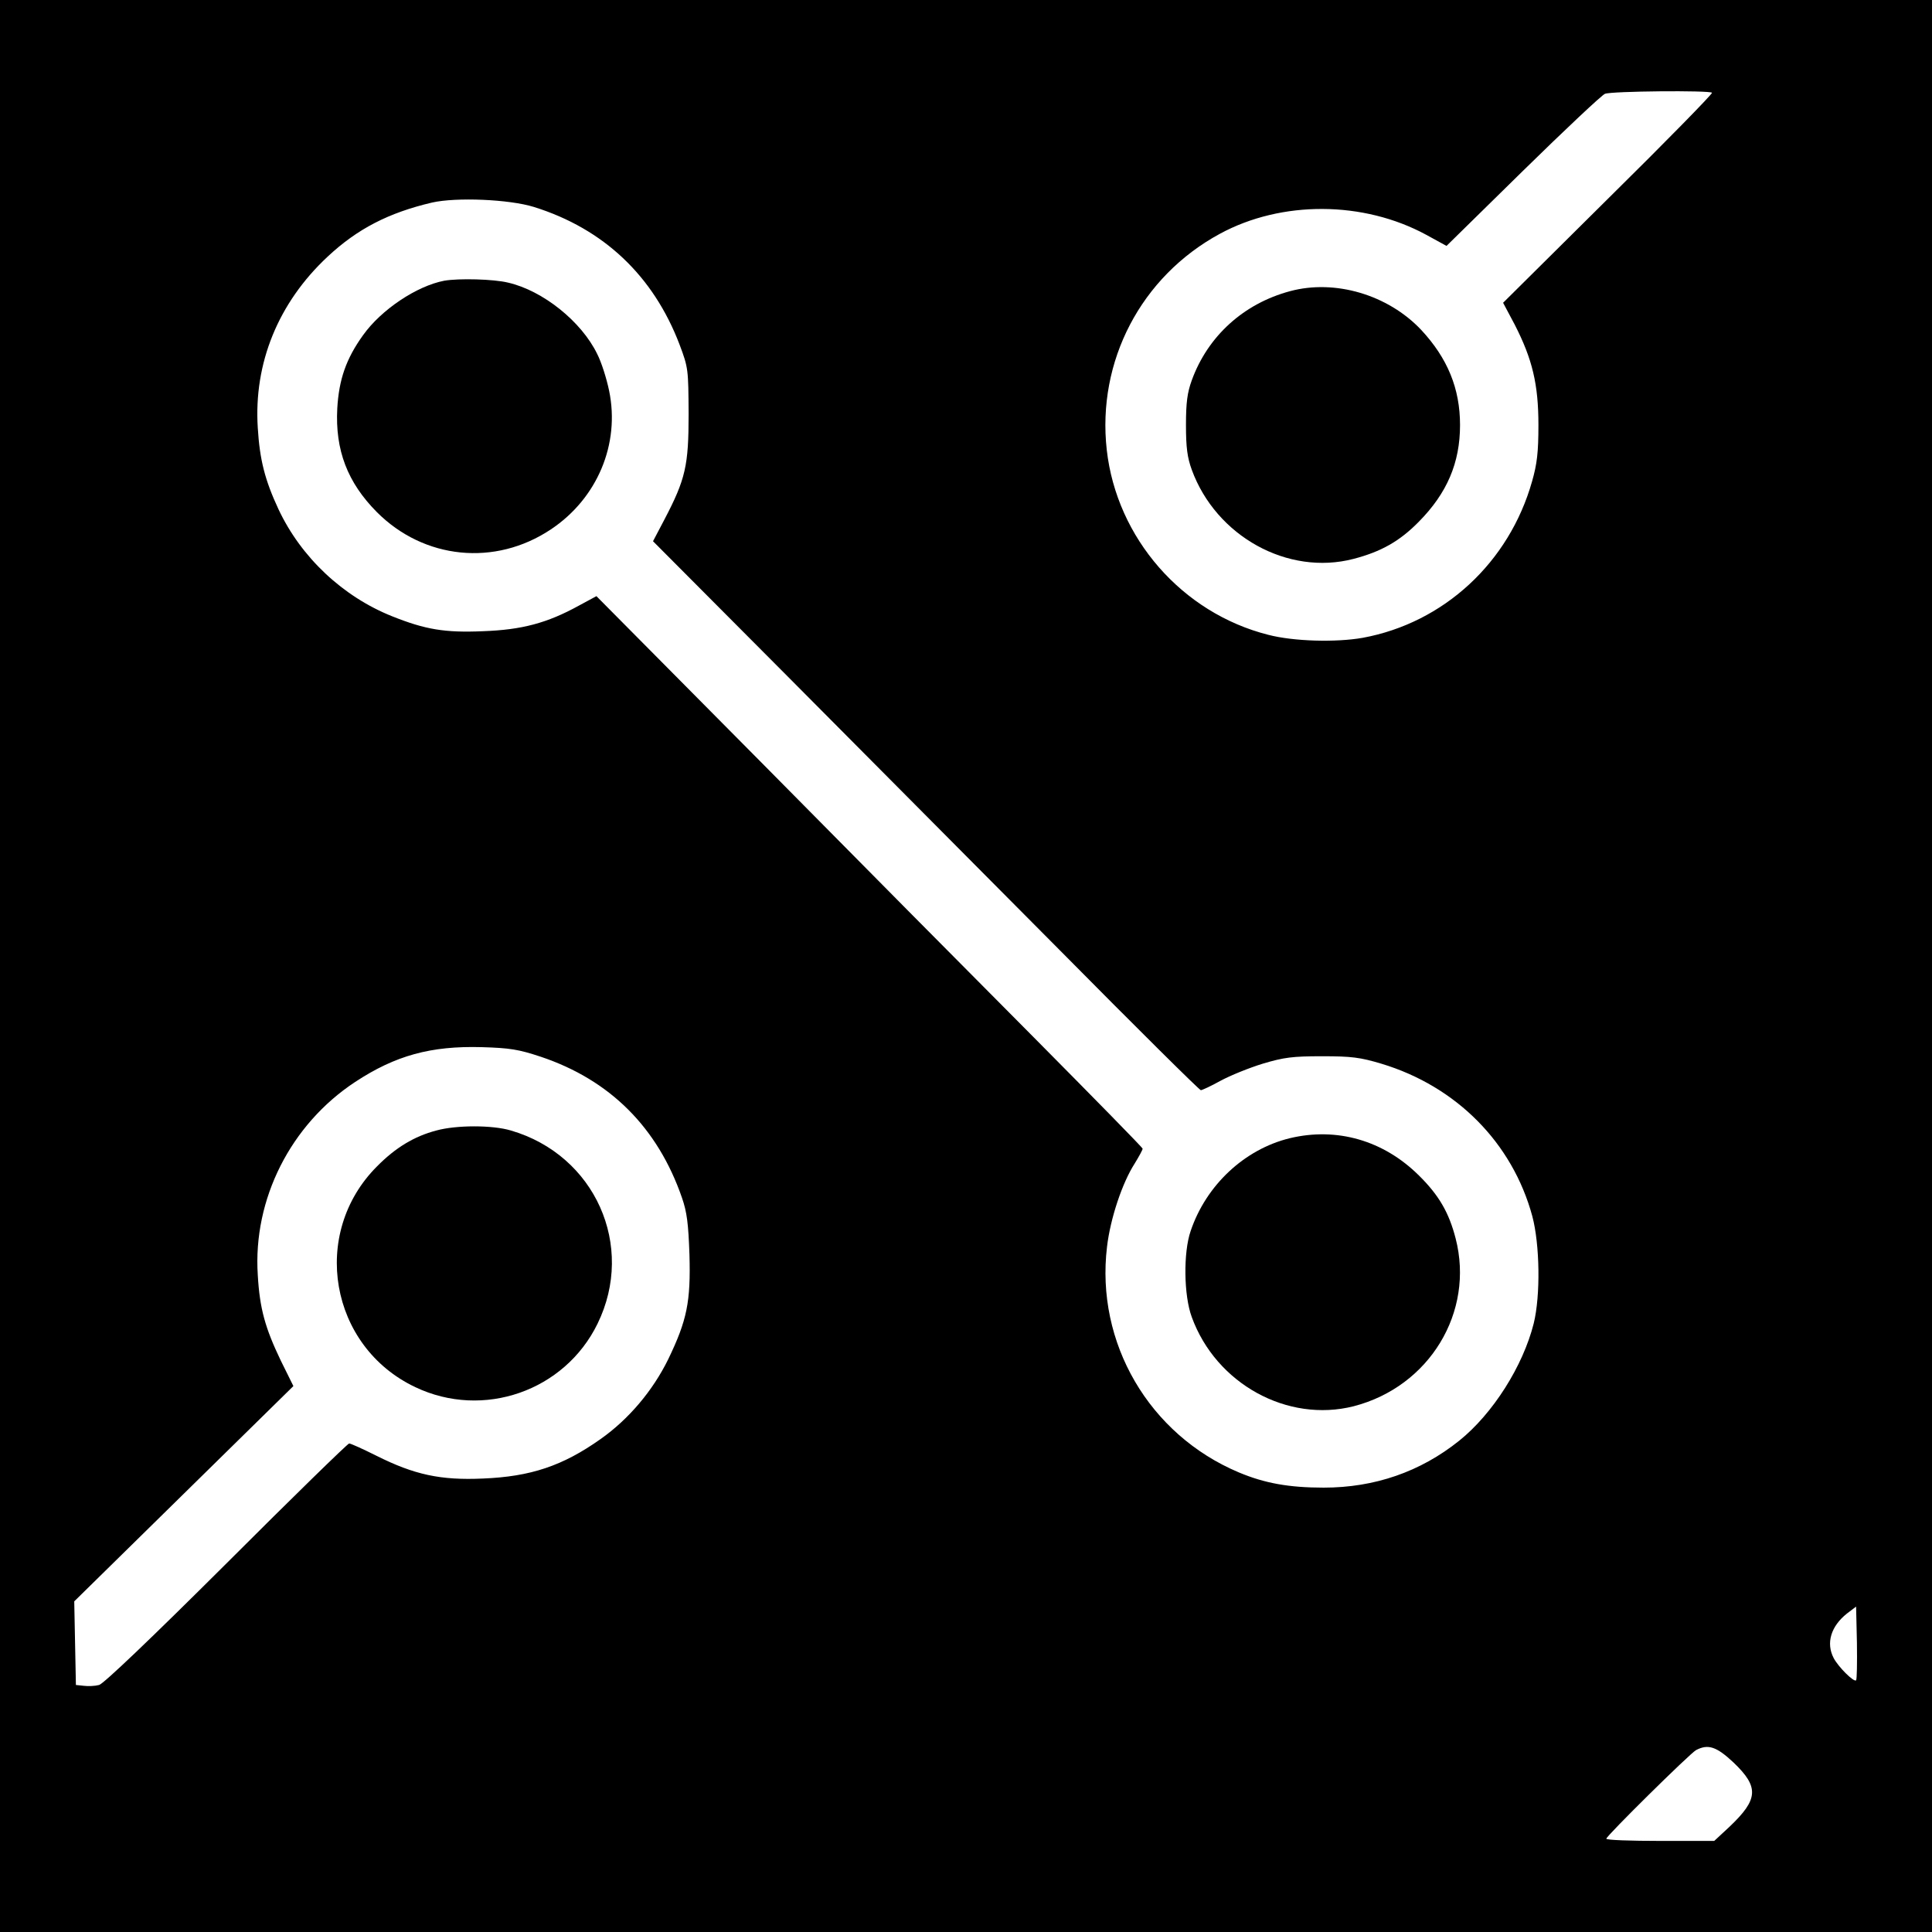
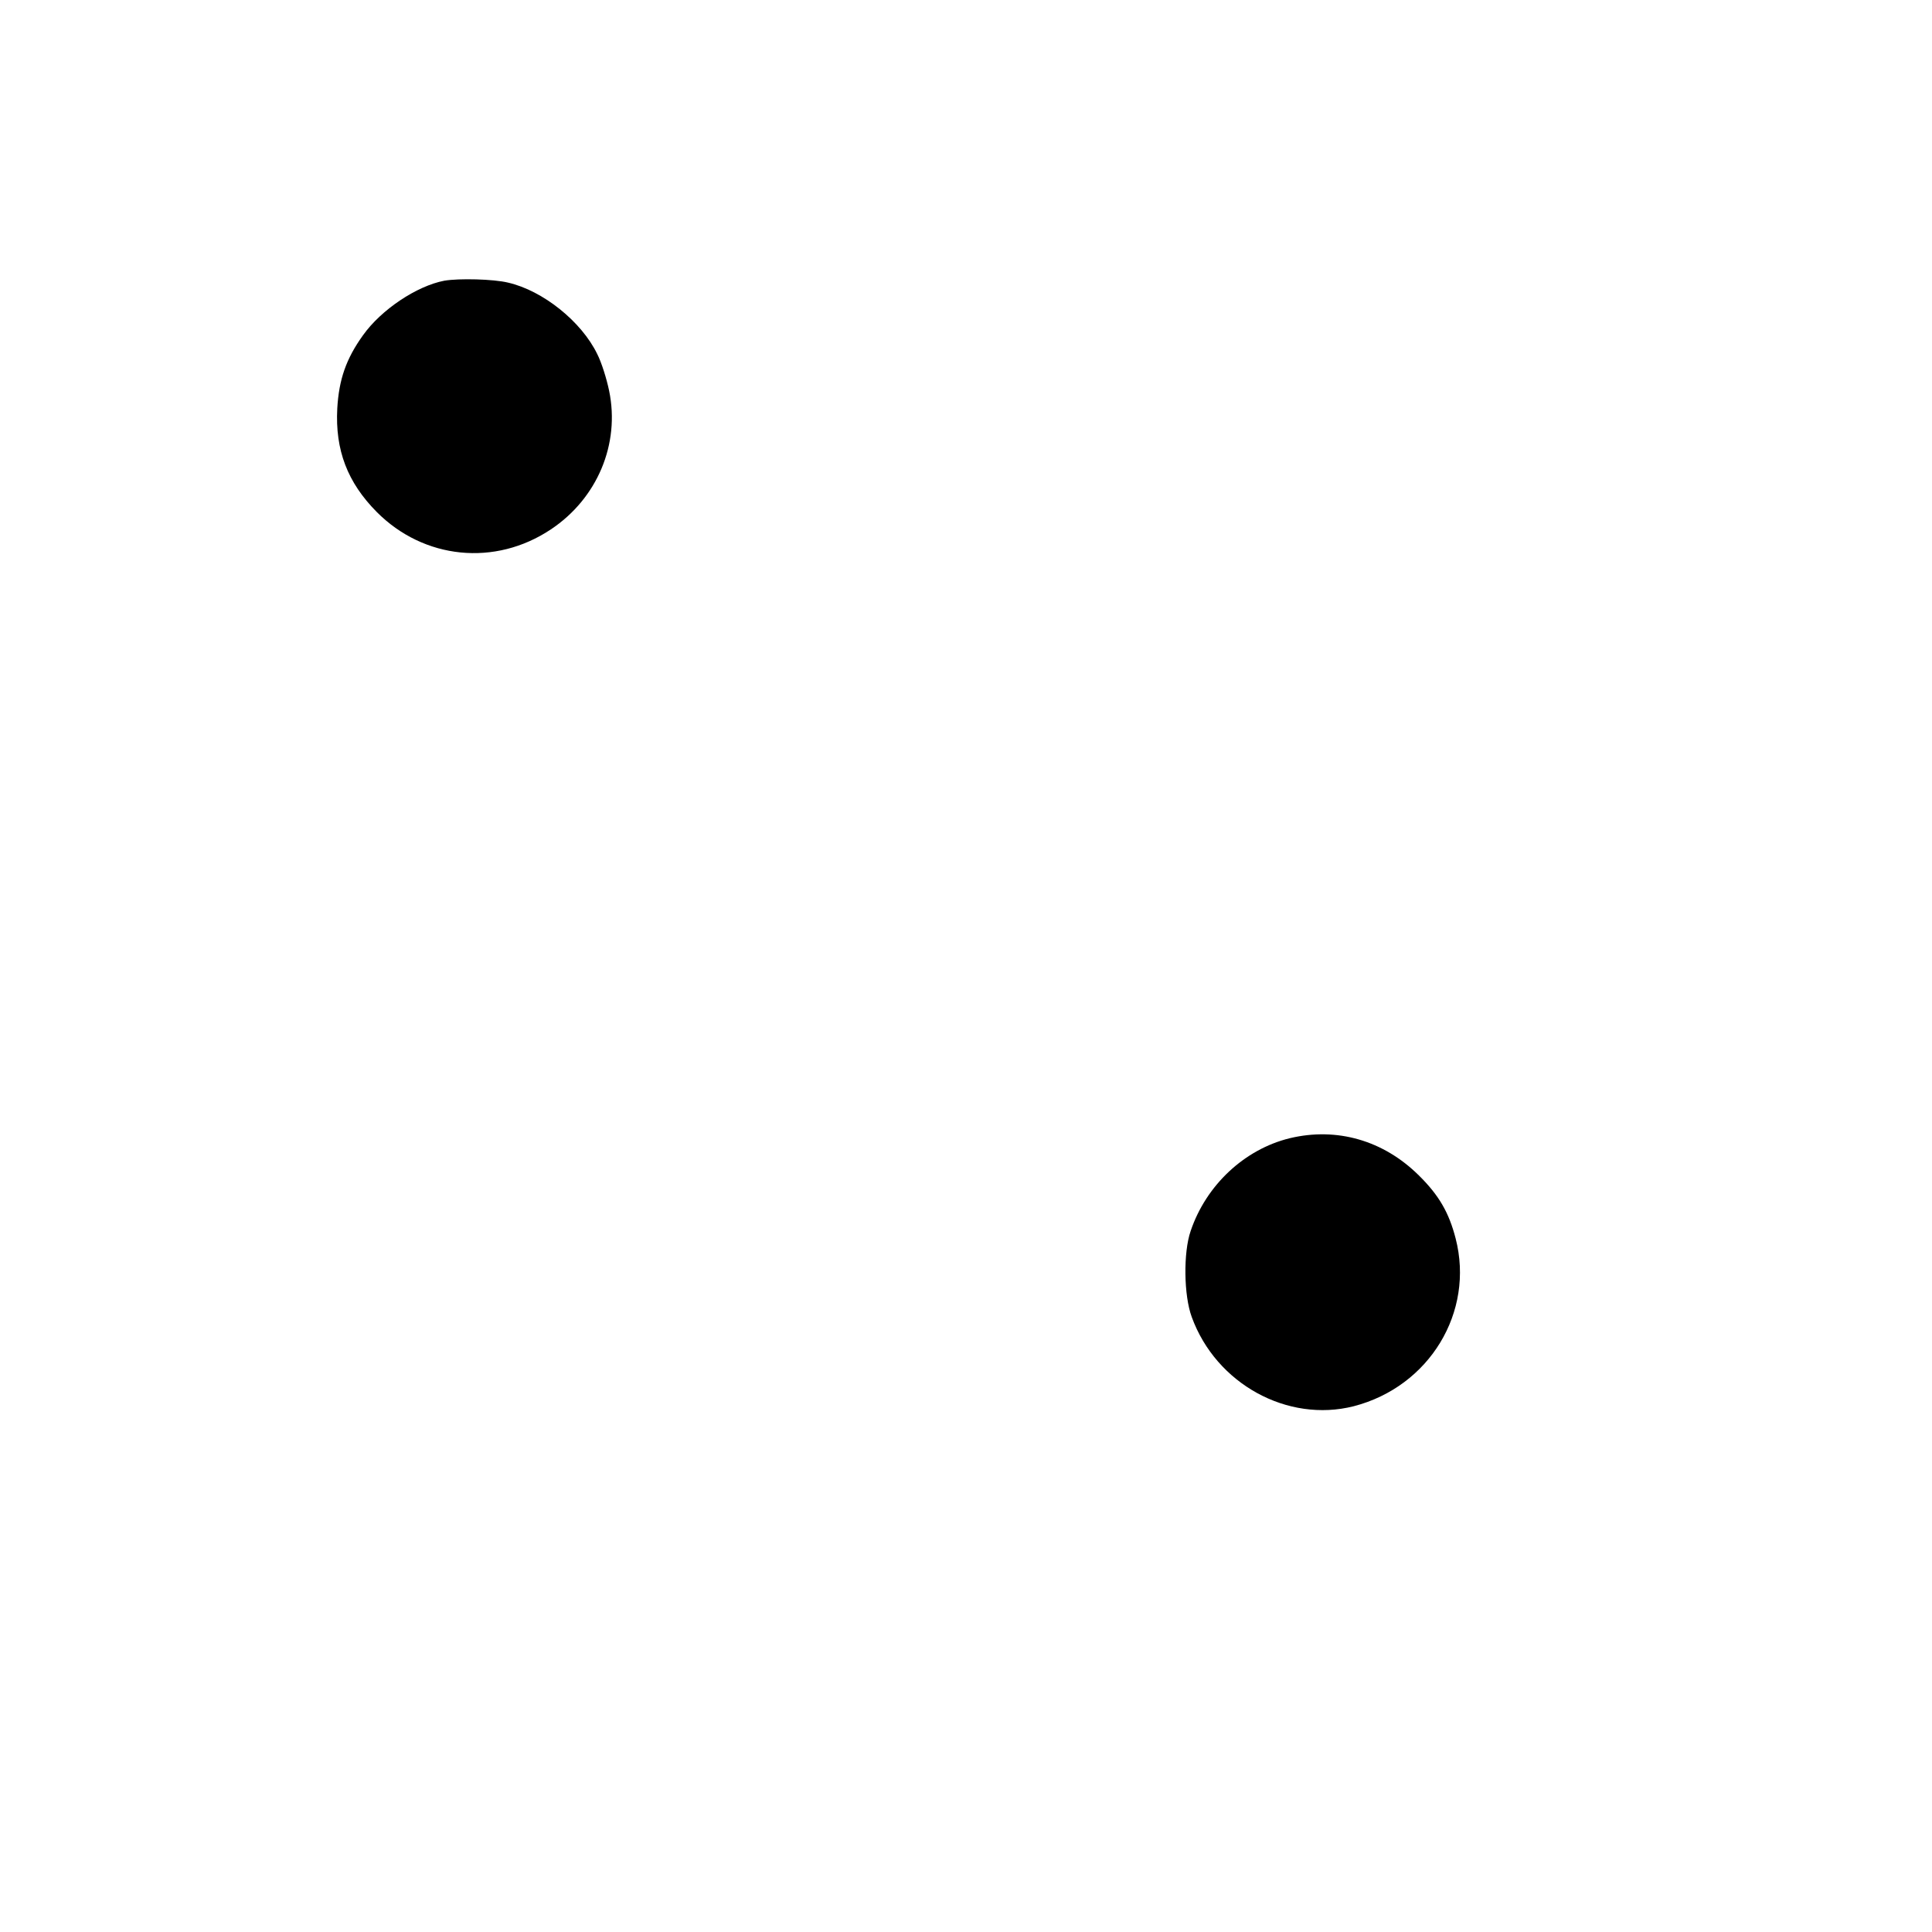
<svg xmlns="http://www.w3.org/2000/svg" version="1.0" width="700pt" height="700pt" viewBox="0 0 700 700" preserveAspectRatio="xMidYMid meet">
  <g transform="translate(0,700) scale(0.1,-0.1)" fill="#000000" stroke="none">
-     <path d="M0 3500 l0 -3500 3500 0 3500 0 0 3500 0 3500 -3500 0 -3500 0 0 -3500z m6203 3164 c3 -3 -166 -176 -376 -383 l-381 -378 42 -79 c64 -125 86 -216 86 -364 0 -99 -5 -141 -23 -204 -83 -294 -320 -513 -614 -567 -97 -17 -250 -13 -342 11 -312 79 -549 350 -585 670 -36 321 124 628 410 783 223 121 520 120 748 -4 l73 -40 277 272 c152 149 286 275 297 279 23 10 379 13 388 4z m-4268 -414 c252 -79 432 -249 527 -498 32 -85 32 -90 33 -252 0 -187 -11 -236 -88 -383 l-41 -78 485 -487 c266 -268 711 -715 988 -994 277 -280 507 -508 512 -508 4 0 37 15 71 34 35 19 104 47 153 62 77 23 108 27 215 27 107 0 138 -4 215 -27 272 -82 475 -287 547 -553 27 -102 30 -286 5 -388 -39 -155 -148 -327 -270 -425 -141 -113 -307 -170 -491 -170 -126 0 -214 16 -307 55 -326 137 -520 470 -478 818 12 102 55 231 100 301 16 26 29 50 29 54 0 4 -177 184 -393 402 -216 217 -661 666 -989 998 l-597 602 -63 -34 c-116 -64 -208 -88 -348 -93 -138 -6 -209 6 -329 54 -178 71 -330 213 -412 388 -49 105 -68 179 -75 295 -15 234 74 453 253 620 108 101 221 159 378 196 88 20 280 12 370 -16z m25 -3079 c250 -84 423 -256 511 -511 18 -52 23 -93 27 -205 5 -172 -9 -239 -77 -380 -56 -114 -143 -217 -245 -289 -137 -97 -253 -136 -426 -143 -154 -7 -249 14 -385 82 -50 25 -94 45 -100 45 -5 0 -205 -195 -444 -434 -275 -274 -446 -437 -462 -441 -15 -4 -40 -5 -55 -3 l-29 3 -3 151 -3 152 397 390 397 390 -46 93 c-56 117 -76 187 -83 309 -18 275 119 546 353 700 146 96 274 131 458 126 102 -3 134 -8 215 -35z m4765 -2259 c-8 -8 -64 48 -81 80 -29 55 -10 116 48 162 l33 25 3 -131 c1 -72 0 -133 -3 -136z m-444 -298 c93 -89 90 -133 -14 -232 l-56 -52 -195 0 c-108 0 -196 3 -196 8 0 10 301 307 325 321 44 23 74 13 136 -45z" />
-     <path d="M4674 5945 c-168 -45 -298 -163 -356 -323 -16 -44 -21 -80 -21 -162 0 -82 5 -118 21 -162 88 -241 348 -385 586 -323 100 26 167 64 236 134 103 104 150 214 150 351 0 132 -45 242 -141 345 -120 127 -312 184 -475 140z" />
    <path d="M1610 5983 c-100 -19 -229 -105 -295 -198 -61 -85 -87 -160 -93 -265 -8 -151 37 -268 143 -375 171 -172 429 -198 631 -63 168 112 251 309 211 502 -9 44 -28 104 -43 133 -57 118 -197 230 -323 259 -53 13 -178 16 -231 7z" />
    <path d="M4673 2876 c-164 -40 -303 -170 -359 -336 -27 -78 -25 -234 4 -312 88 -242 347 -384 587 -323 274 71 438 341 369 608 -24 93 -60 156 -133 228 -128 127 -297 176 -468 135z" />
-     <path d="M1581 2904 c-80 -21 -148 -62 -215 -130 -243 -243 -172 -653 139 -800 246 -117 541 -14 660 230 138 282 -9 611 -314 700 -67 20 -197 20 -270 0z" />
  </g>
</svg>